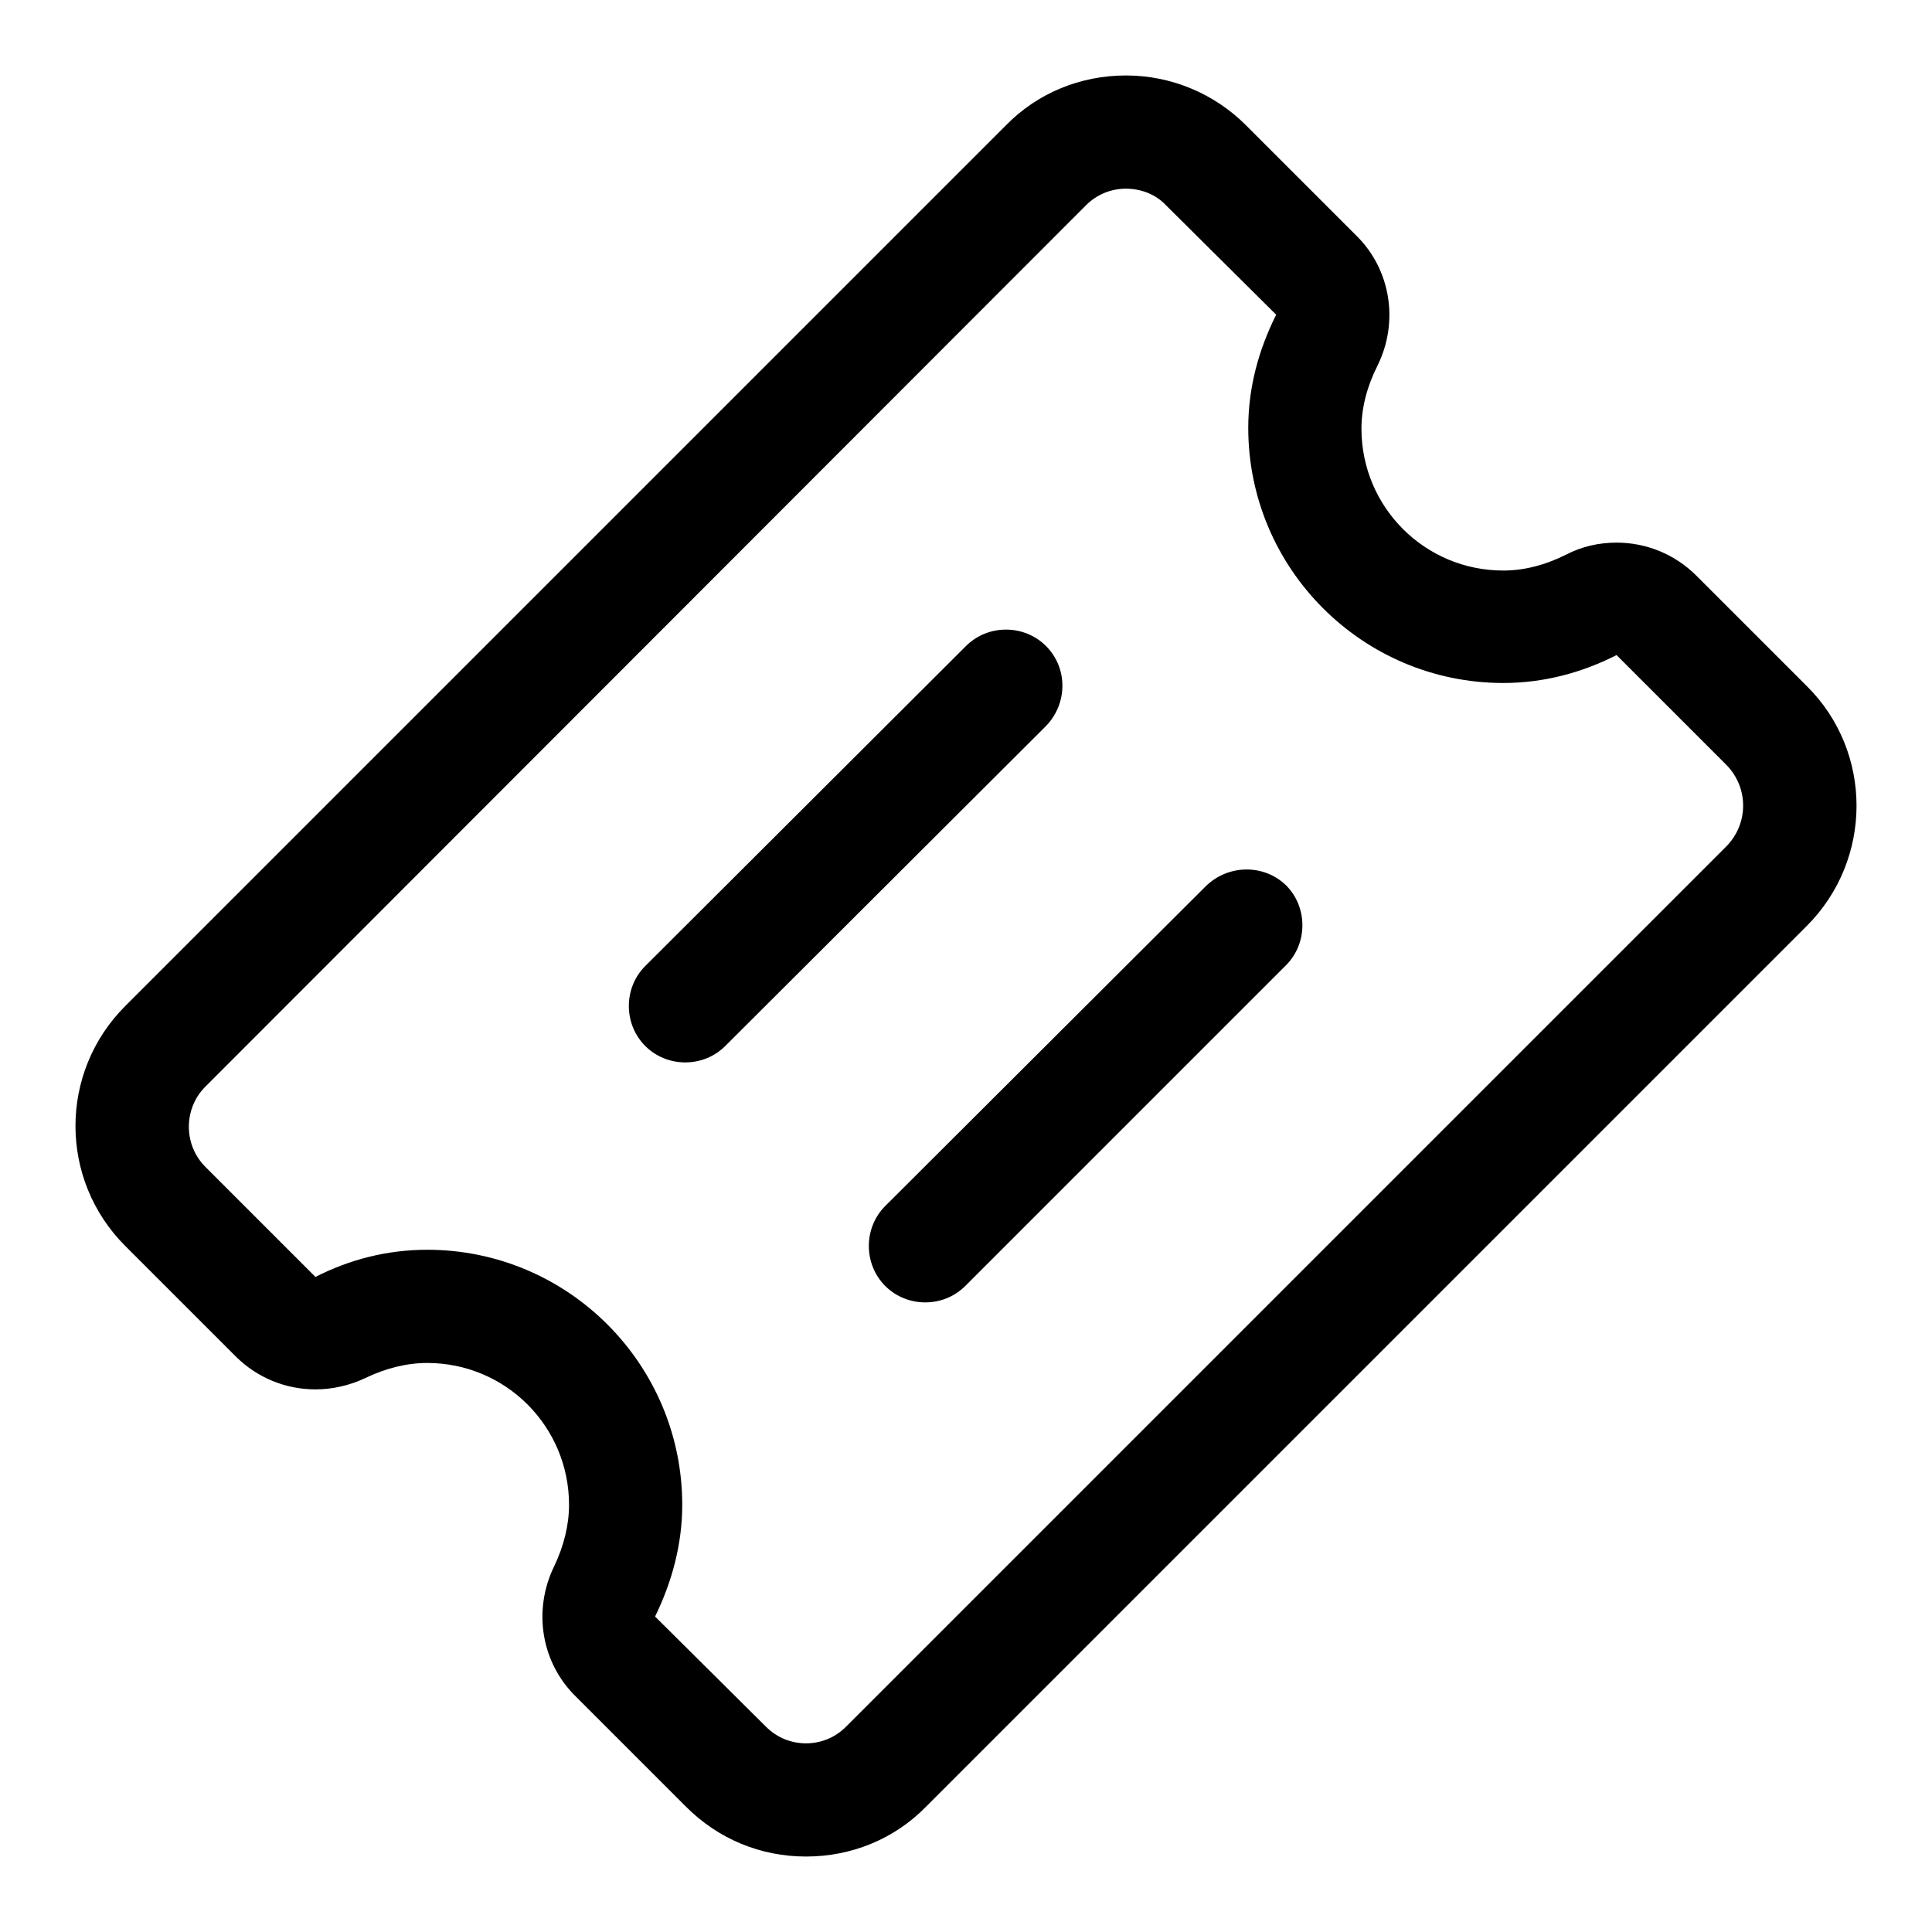
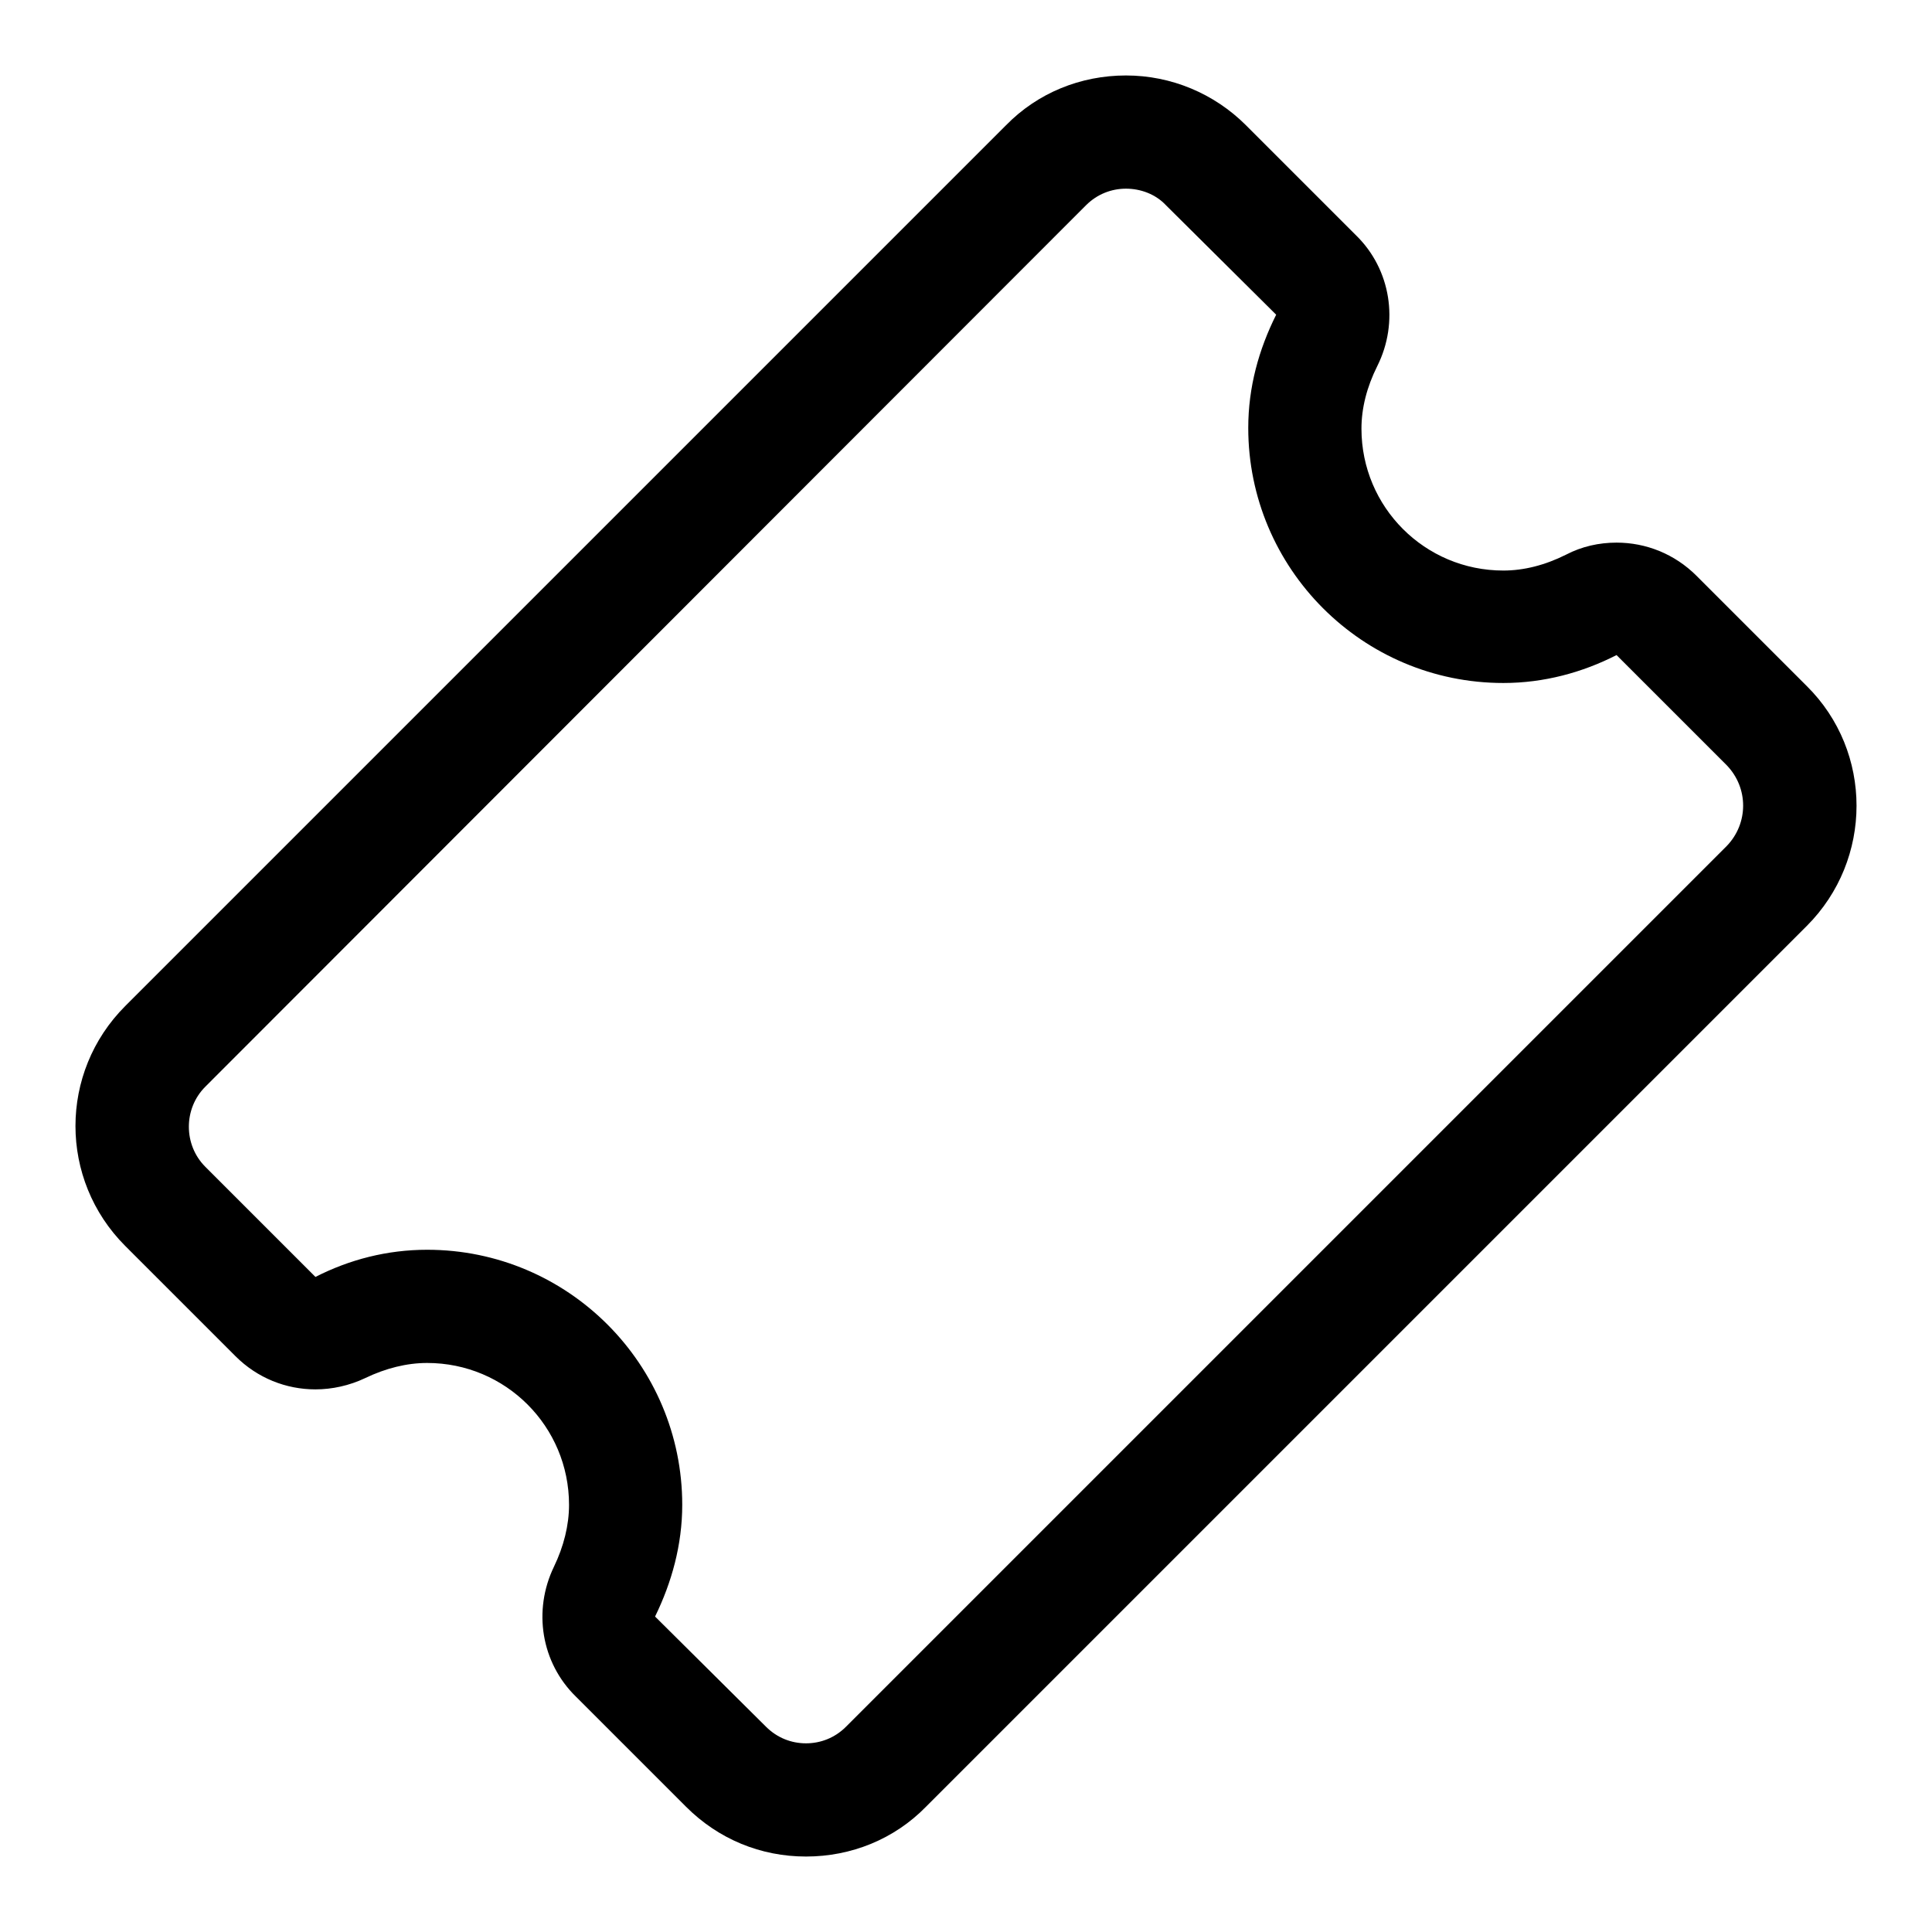
<svg xmlns="http://www.w3.org/2000/svg" version="1.1" x="0px" y="0px" viewBox="0 0 256 256" enable-background="new 0 0 256 256" xml:space="preserve">
  <g>
    <g>
-       <path fill="#000000" d="M138.6,85.6c-2.9-2.9-7.7-2.9-10.6,0L85.5,128c-2.9,2.9-2.9,7.7,0,10.6s7.7,2.9,10.6,0l42.5-42.4C141.5,93.2,141.5,88.5,138.6,85.6" />
-       <path fill="#000000" d="M159.8,117.4l-42.5,42.4c-2.9,2.9-2.9,7.7,0,10.6c2.9,2.9,7.7,2.9,10.6,0l42.5-42.5c2.9-2.9,2.9-7.7,0-10.6C167.5,114.5,162.8,114.5,159.8,117.4" />
      <path fill="#000000" d="M239.4,90.9l-14.6-14.6c-2.9-2.9-6.7-4.4-10.6-4.4c-2.3,0-4.6,0.5-6.7,1.6c-2.8,1.4-5.6,2.1-8.3,2.1c-10.4,0-18.8-8.4-18.8-18.8c0-2.7,0.7-5.5,2.1-8.3c2.9-5.8,1.8-12.8-2.8-17.3l-14.6-14.6c-4.2-4.2-9.9-6.6-15.9-6.6s-11.7,2.3-15.9,6.6L16.6,133.3c-8.8,8.8-8.8,23,0,31.8l14.6,14.6c2.9,2.9,6.7,4.4,10.6,4.4c2.2,0,4.5-0.5,6.6-1.5c2.7-1.3,5.5-2,8.2-2c10.4,0,18.8,8.4,18.8,18.8c0,2.7-0.7,5.5-2,8.2c-2.8,5.8-1.7,12.7,2.9,17.2l14.6,14.6c4.3,4.3,9.9,6.6,15.9,6.6c6,0,11.7-2.3,15.9-6.6l116.7-116.7C248.2,113.9,248.2,99.6,239.4,90.9L239.4,90.9z M228.8,112.1L112.1,228.8c-1.5,1.5-3.4,2.2-5.3,2.2c-1.9,0-3.8-0.7-5.3-2.2l-14.7-14.6c2.2-4.5,3.6-9.5,3.6-14.8c0-18.6-15.1-33.8-33.8-33.8c-5.3,0-10.3,1.3-14.8,3.6l-14.6-14.6c-2.9-2.9-2.9-7.7,0-10.6L143.9,27.2c1.5-1.5,3.4-2.2,5.3-2.2c1.9,0,3.9,0.7,5.3,2.2l14.6,14.5c-2.3,4.6-3.7,9.6-3.7,15c0,18.6,15.1,33.8,33.8,33.8c5.4,0,10.5-1.4,15-3.7l14.6,14.6C231.7,104.4,231.7,109.1,228.8,112.1L228.8,112.1z" />
    </g>
  </g>
</svg>